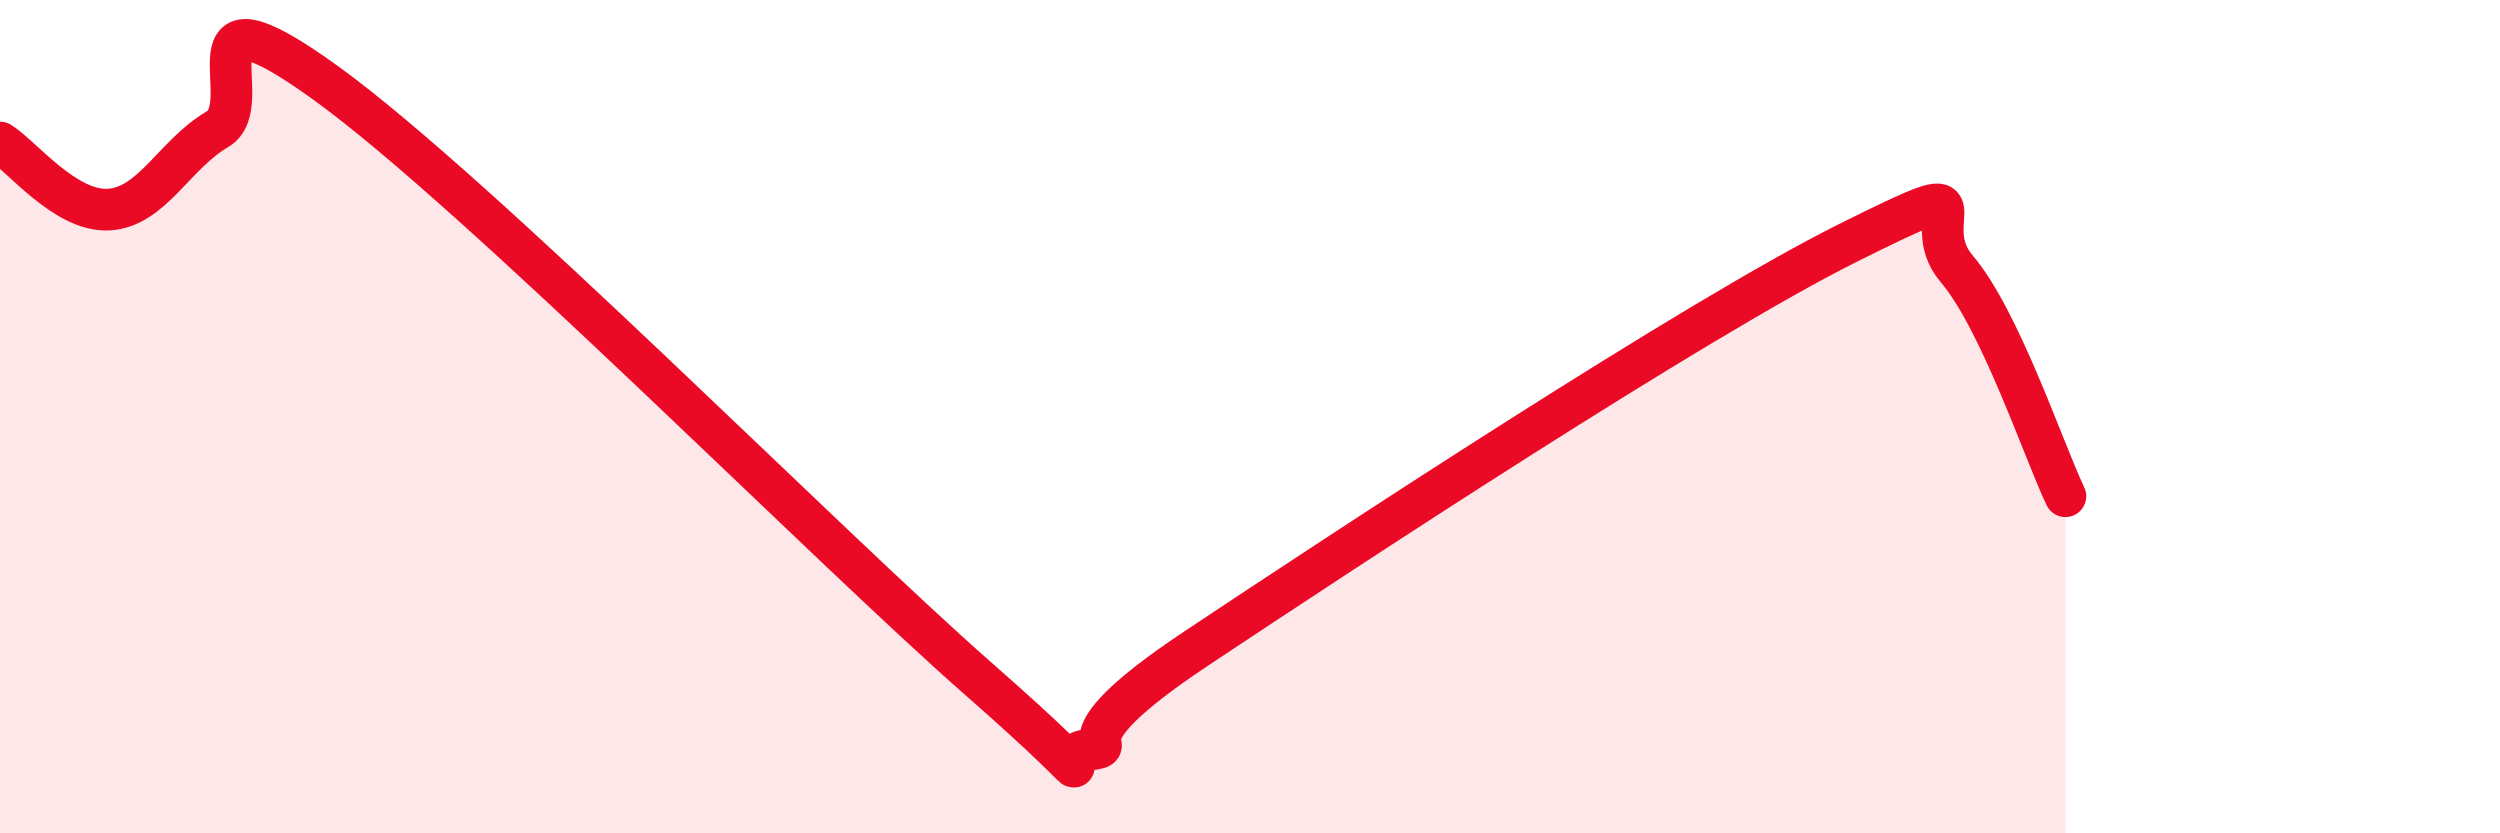
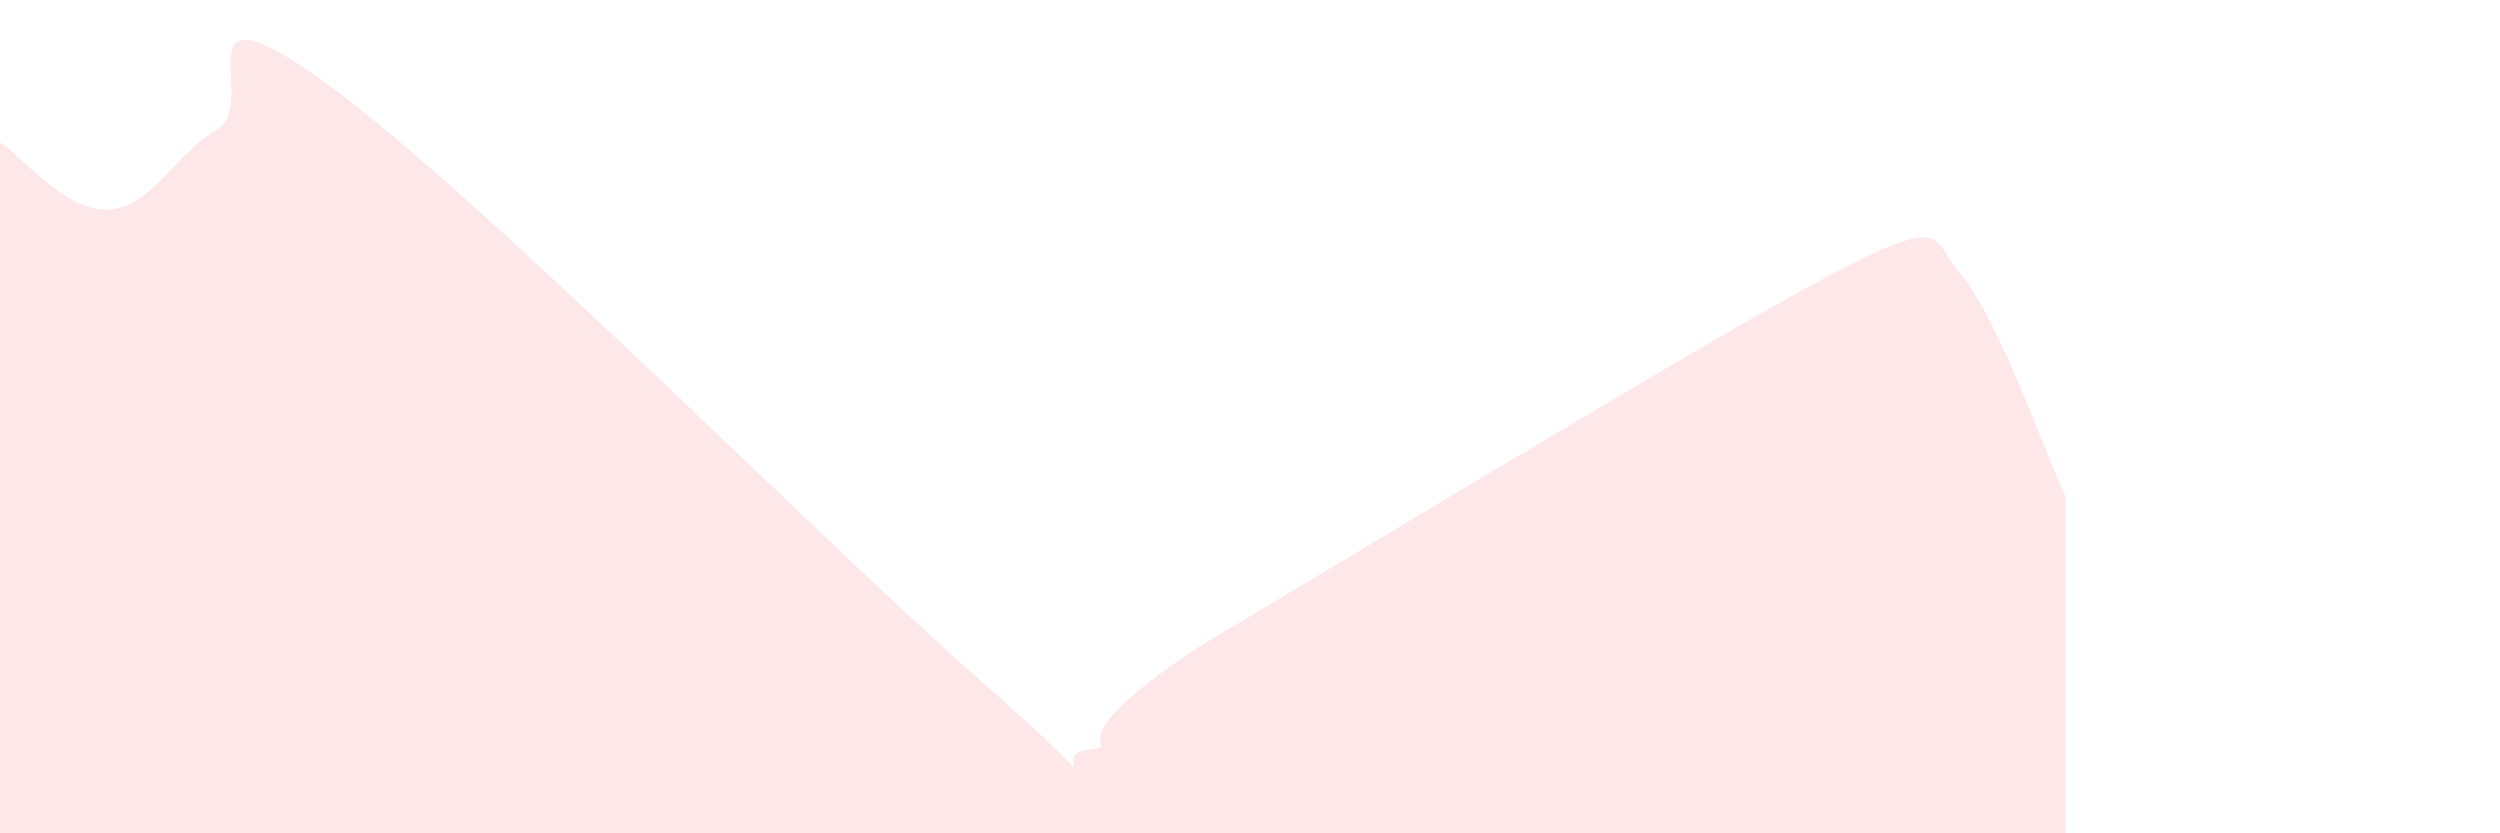
<svg xmlns="http://www.w3.org/2000/svg" width="60" height="20" viewBox="0 0 60 20">
-   <path d="M 0,3.42 C 0.52,3.74 1.57,5.09 2.61,5.03 C 3.65,4.97 4.18,3.71 5.22,3.1 C 6.26,2.49 4.18,-0.64 7.83,2 C 11.48,4.64 19.83,13.09 23.48,16.29 C 27.13,19.49 25.05,18.14 26.09,18 C 27.13,17.86 25.05,18 28.7,15.57 C 32.35,13.14 40.7,7.65 44.35,5.83 C 48,4.01 45.92,5.23 46.96,6.45 C 48,7.67 49.05,10.82 49.57,11.91L49.57 20L0 20Z" fill="#EB0A25" opacity="0.1" stroke-linecap="round" stroke-linejoin="round" />
-   <path d="M 0,3.42 C 0.52,3.74 1.57,5.09 2.61,5.03 C 3.65,4.97 4.18,3.71 5.22,3.1 C 6.26,2.49 4.18,-0.64 7.83,2 C 11.48,4.64 19.83,13.09 23.48,16.29 C 27.13,19.49 25.05,18.14 26.09,18 C 27.13,17.86 25.05,18 28.7,15.57 C 32.35,13.14 40.7,7.65 44.35,5.83 C 48,4.01 45.92,5.23 46.96,6.45 C 48,7.67 49.05,10.82 49.57,11.91" stroke="#EB0A25" stroke-width="1" fill="none" stroke-linecap="round" stroke-linejoin="round" />
+   <path d="M 0,3.42 C 0.52,3.74 1.57,5.09 2.61,5.03 C 3.65,4.97 4.18,3.71 5.22,3.1 C 6.26,2.49 4.18,-0.64 7.83,2 C 11.48,4.64 19.83,13.09 23.48,16.29 C 27.13,19.49 25.05,18.14 26.09,18 C 27.13,17.86 25.05,18 28.7,15.57 C 48,4.01 45.92,5.23 46.96,6.45 C 48,7.67 49.05,10.82 49.57,11.91L49.57 20L0 20Z" fill="#EB0A25" opacity="0.1" stroke-linecap="round" stroke-linejoin="round" />
</svg>